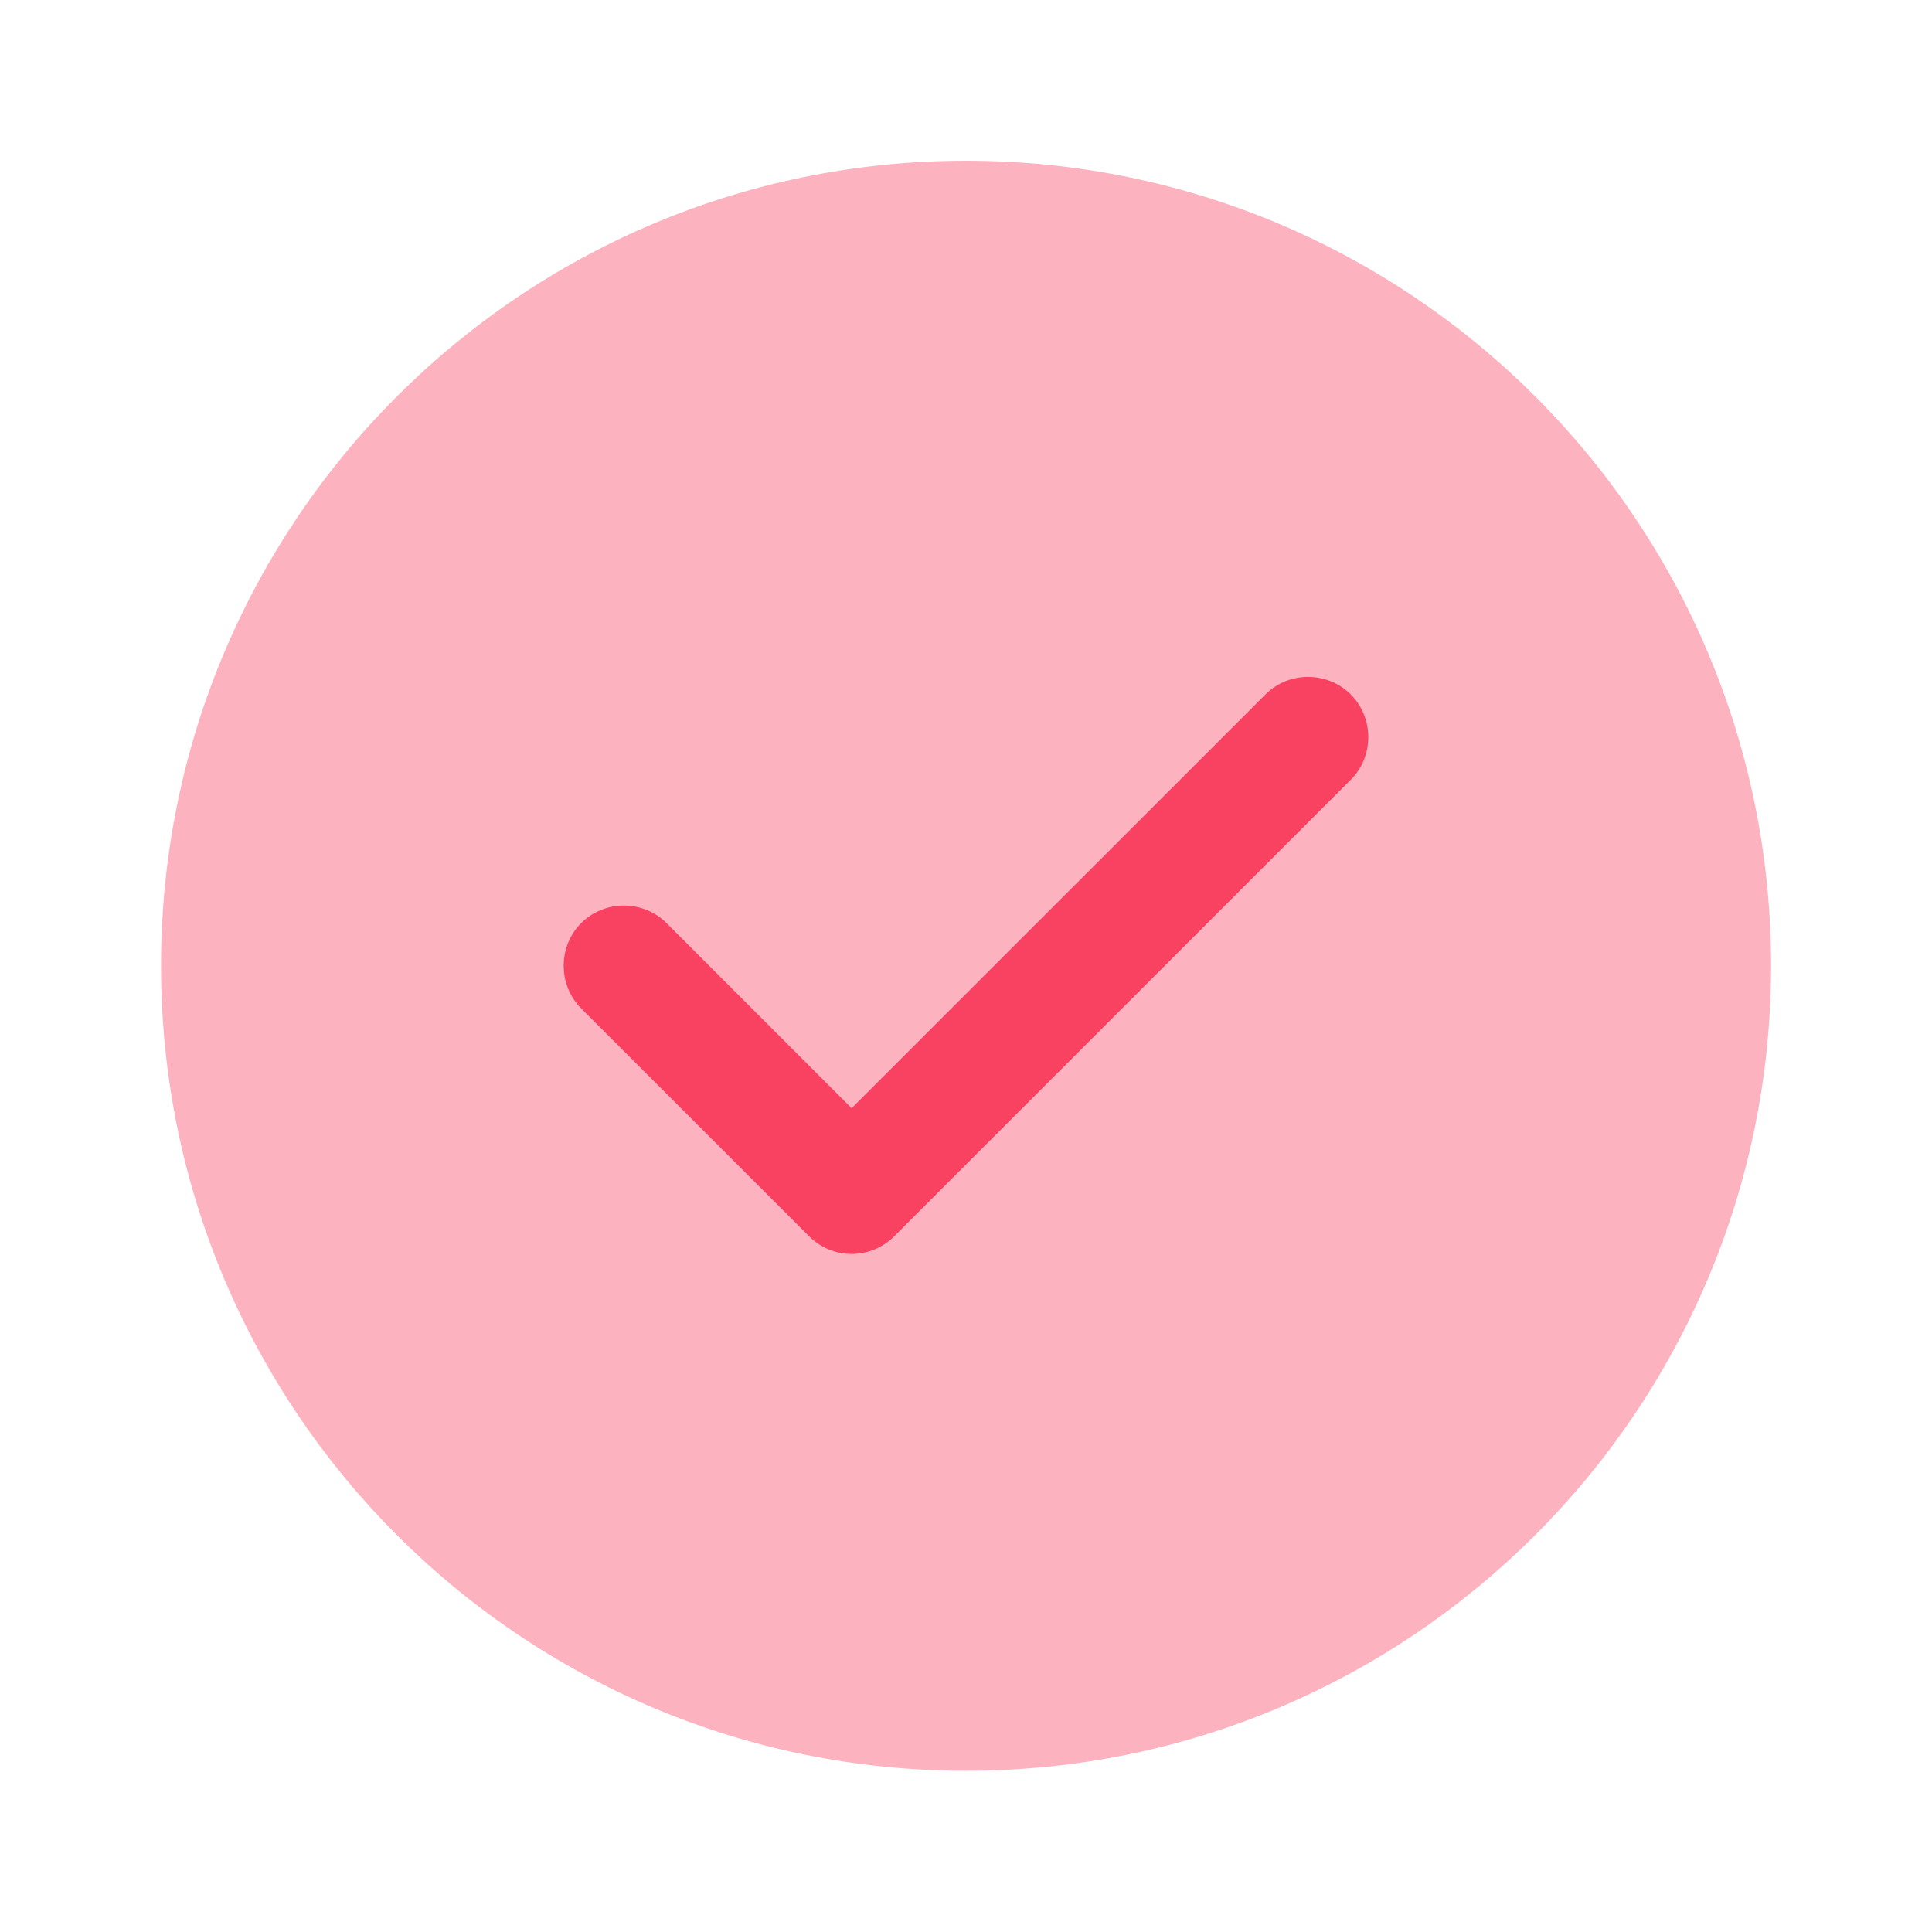
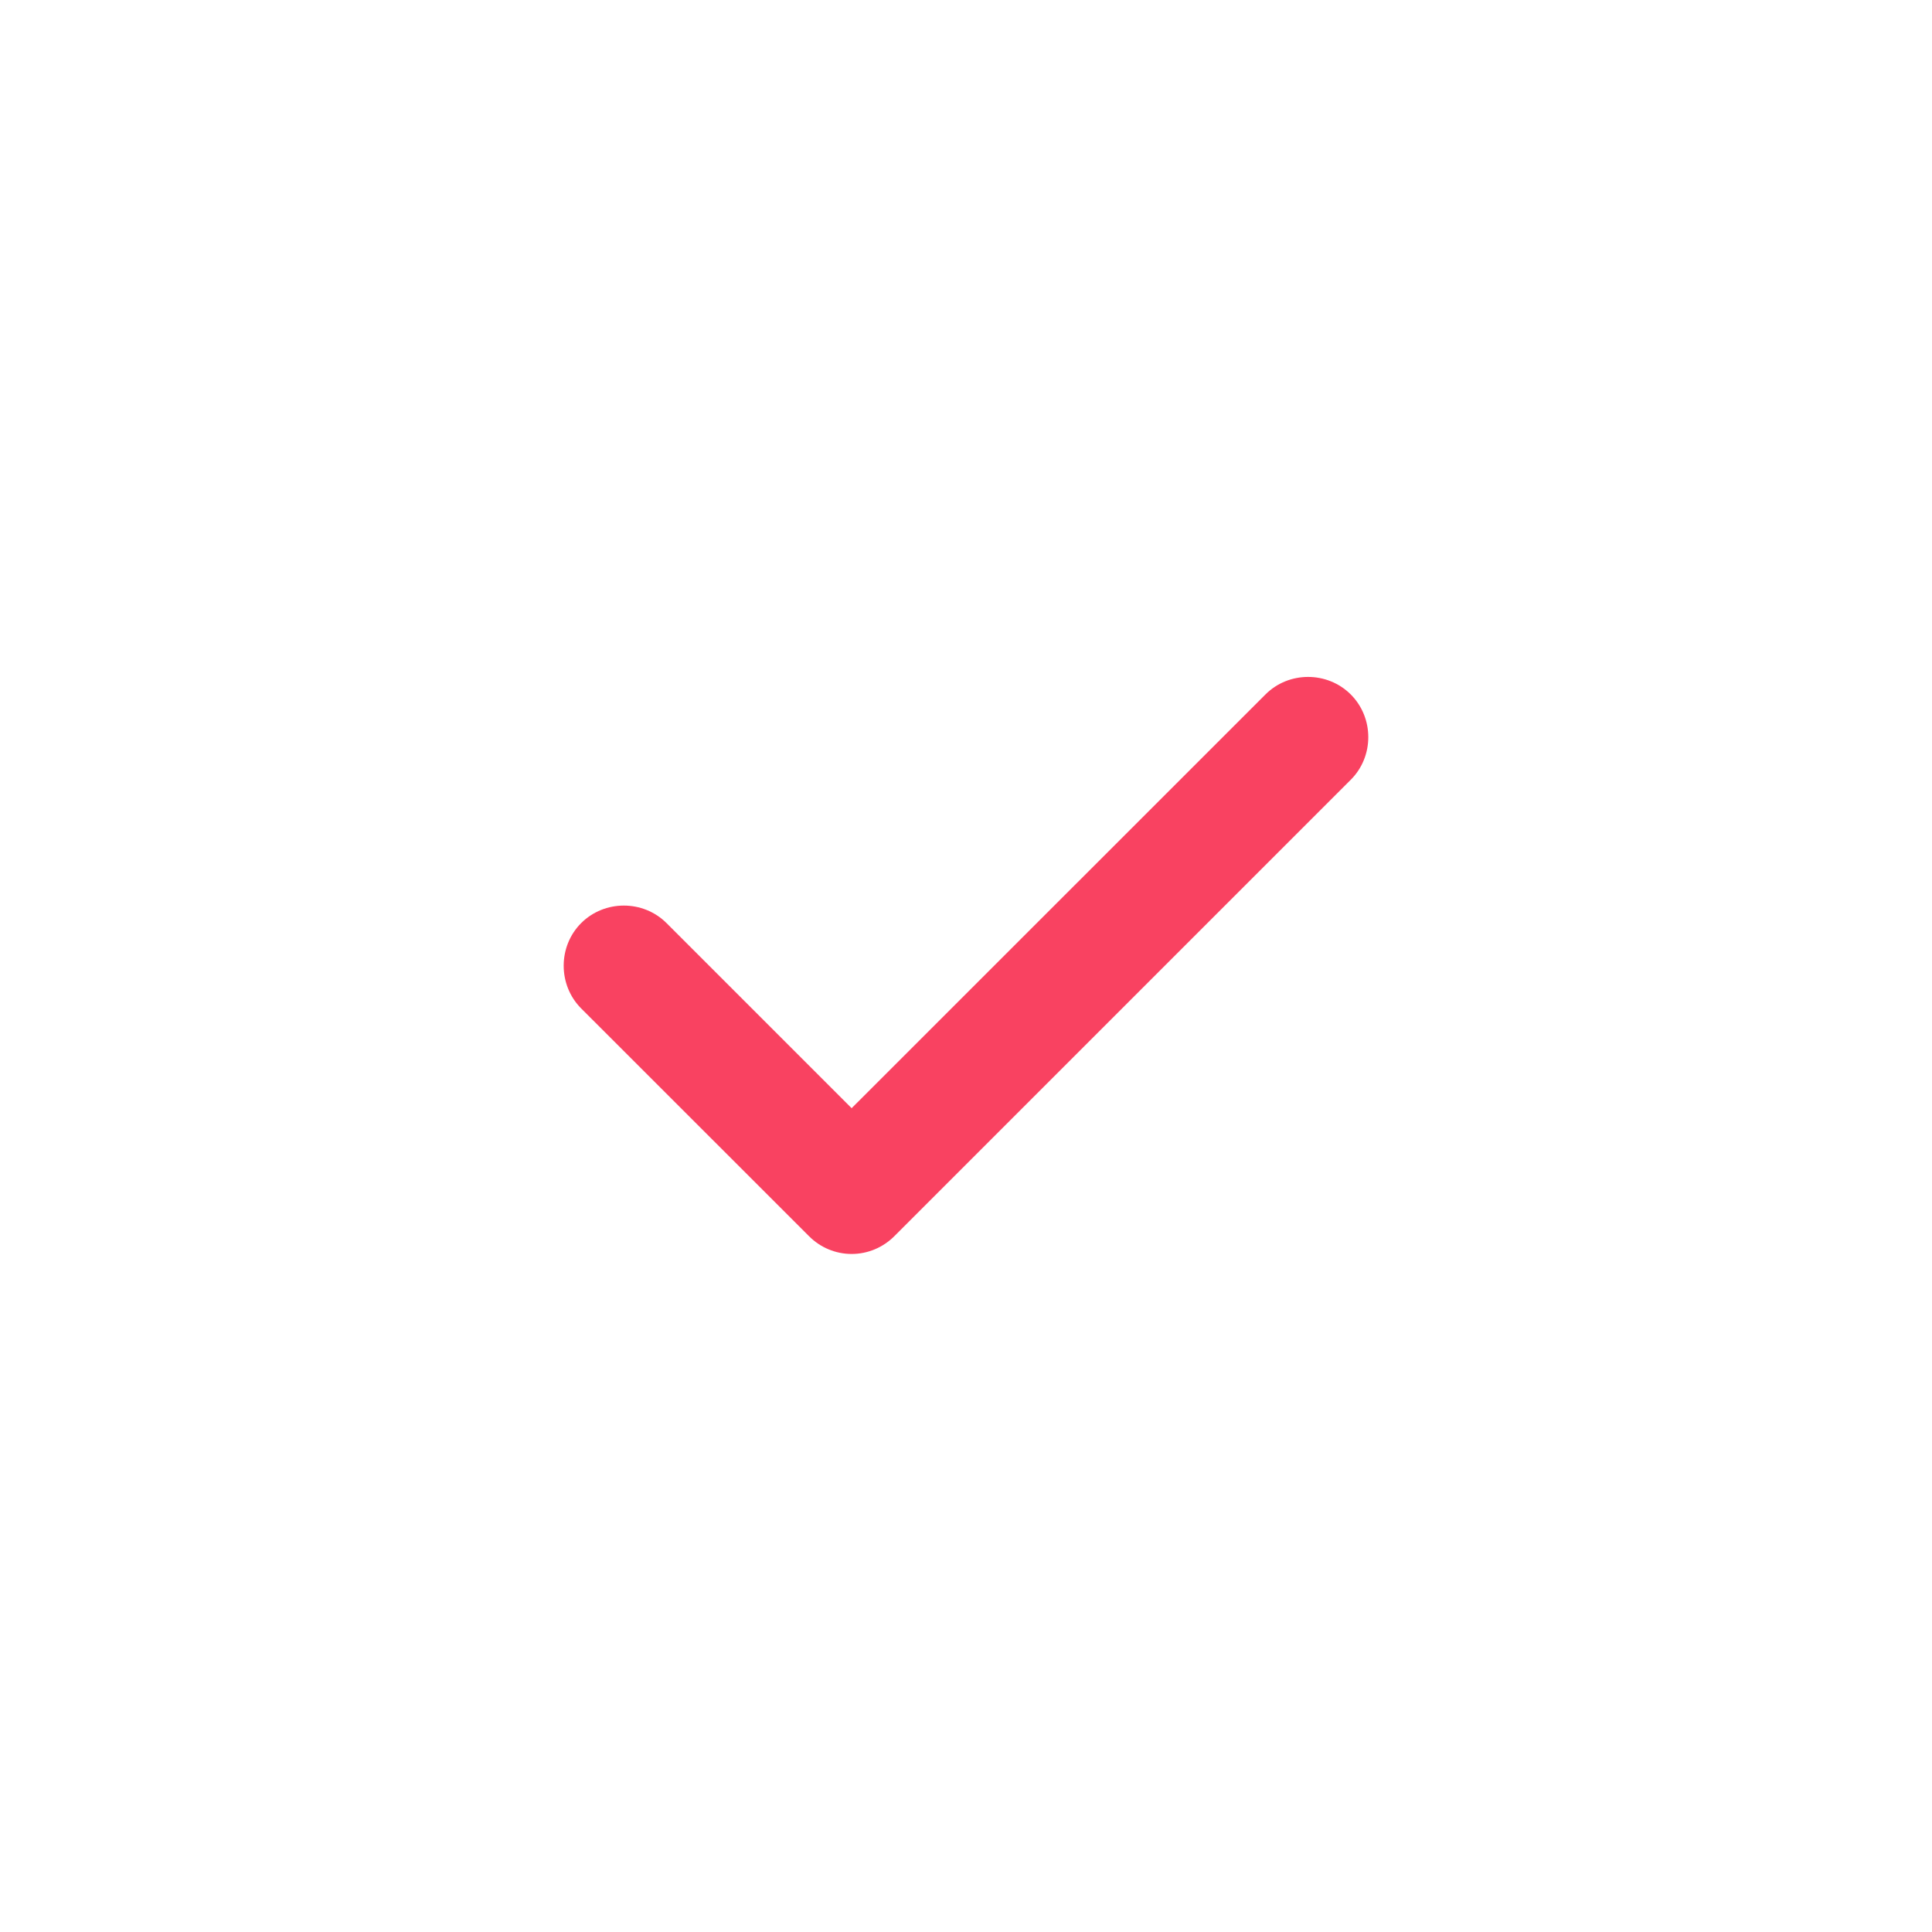
<svg xmlns="http://www.w3.org/2000/svg" width="20" height="20" viewBox="0 0 20 20" fill="none">
-   <path opacity="0.4" d="M10 18.331C14.603 18.331 18.334 14.6 18.334 9.997C18.334 5.395 14.603 1.664 10 1.664C5.398 1.664 1.667 5.395 1.667 9.997C1.667 14.6 5.398 18.331 10 18.331Z" fill="#F94261" />
  <path d="M8.816 12.981C8.65 12.981 8.491 12.914 8.375 12.797L6.016 10.439C5.775 10.197 5.775 9.797 6.016 9.556C6.258 9.314 6.658 9.314 6.9 9.556L8.816 11.472L13.1 7.189C13.341 6.947 13.741 6.947 13.983 7.189C14.225 7.431 14.225 7.831 13.983 8.072L9.258 12.797C9.141 12.914 8.983 12.981 8.816 12.981Z" fill="#F94261" />
</svg>